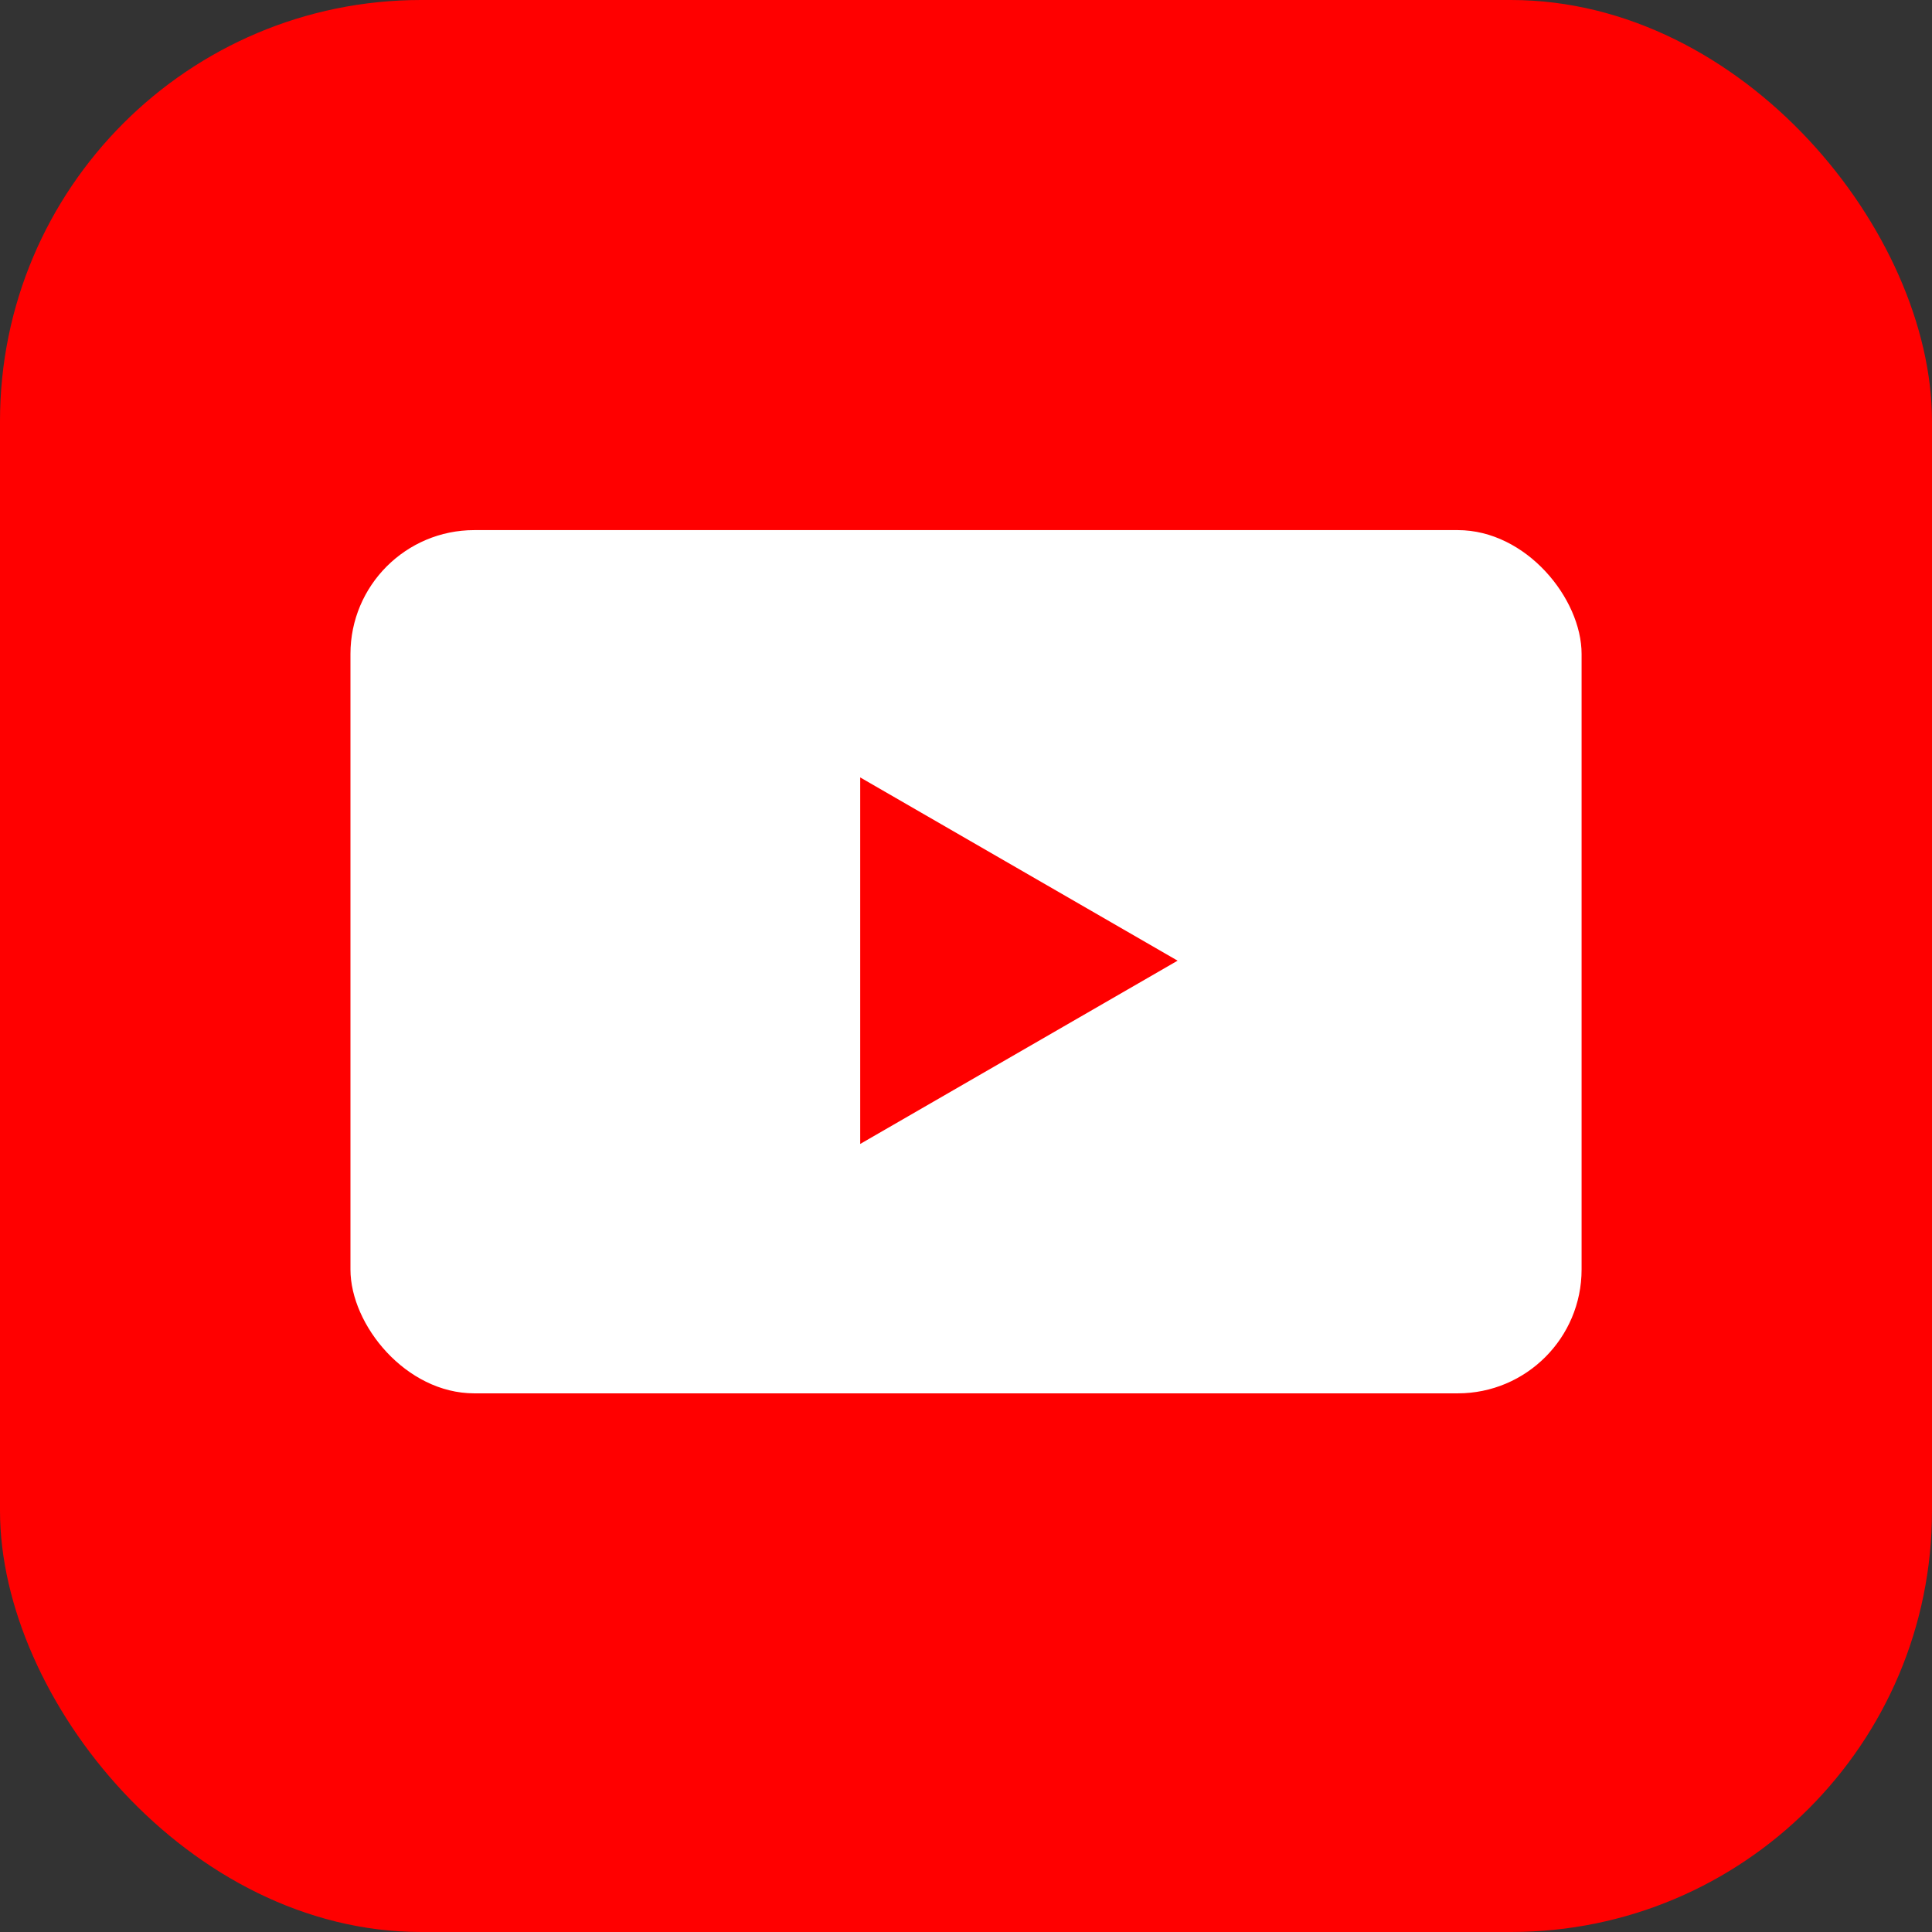
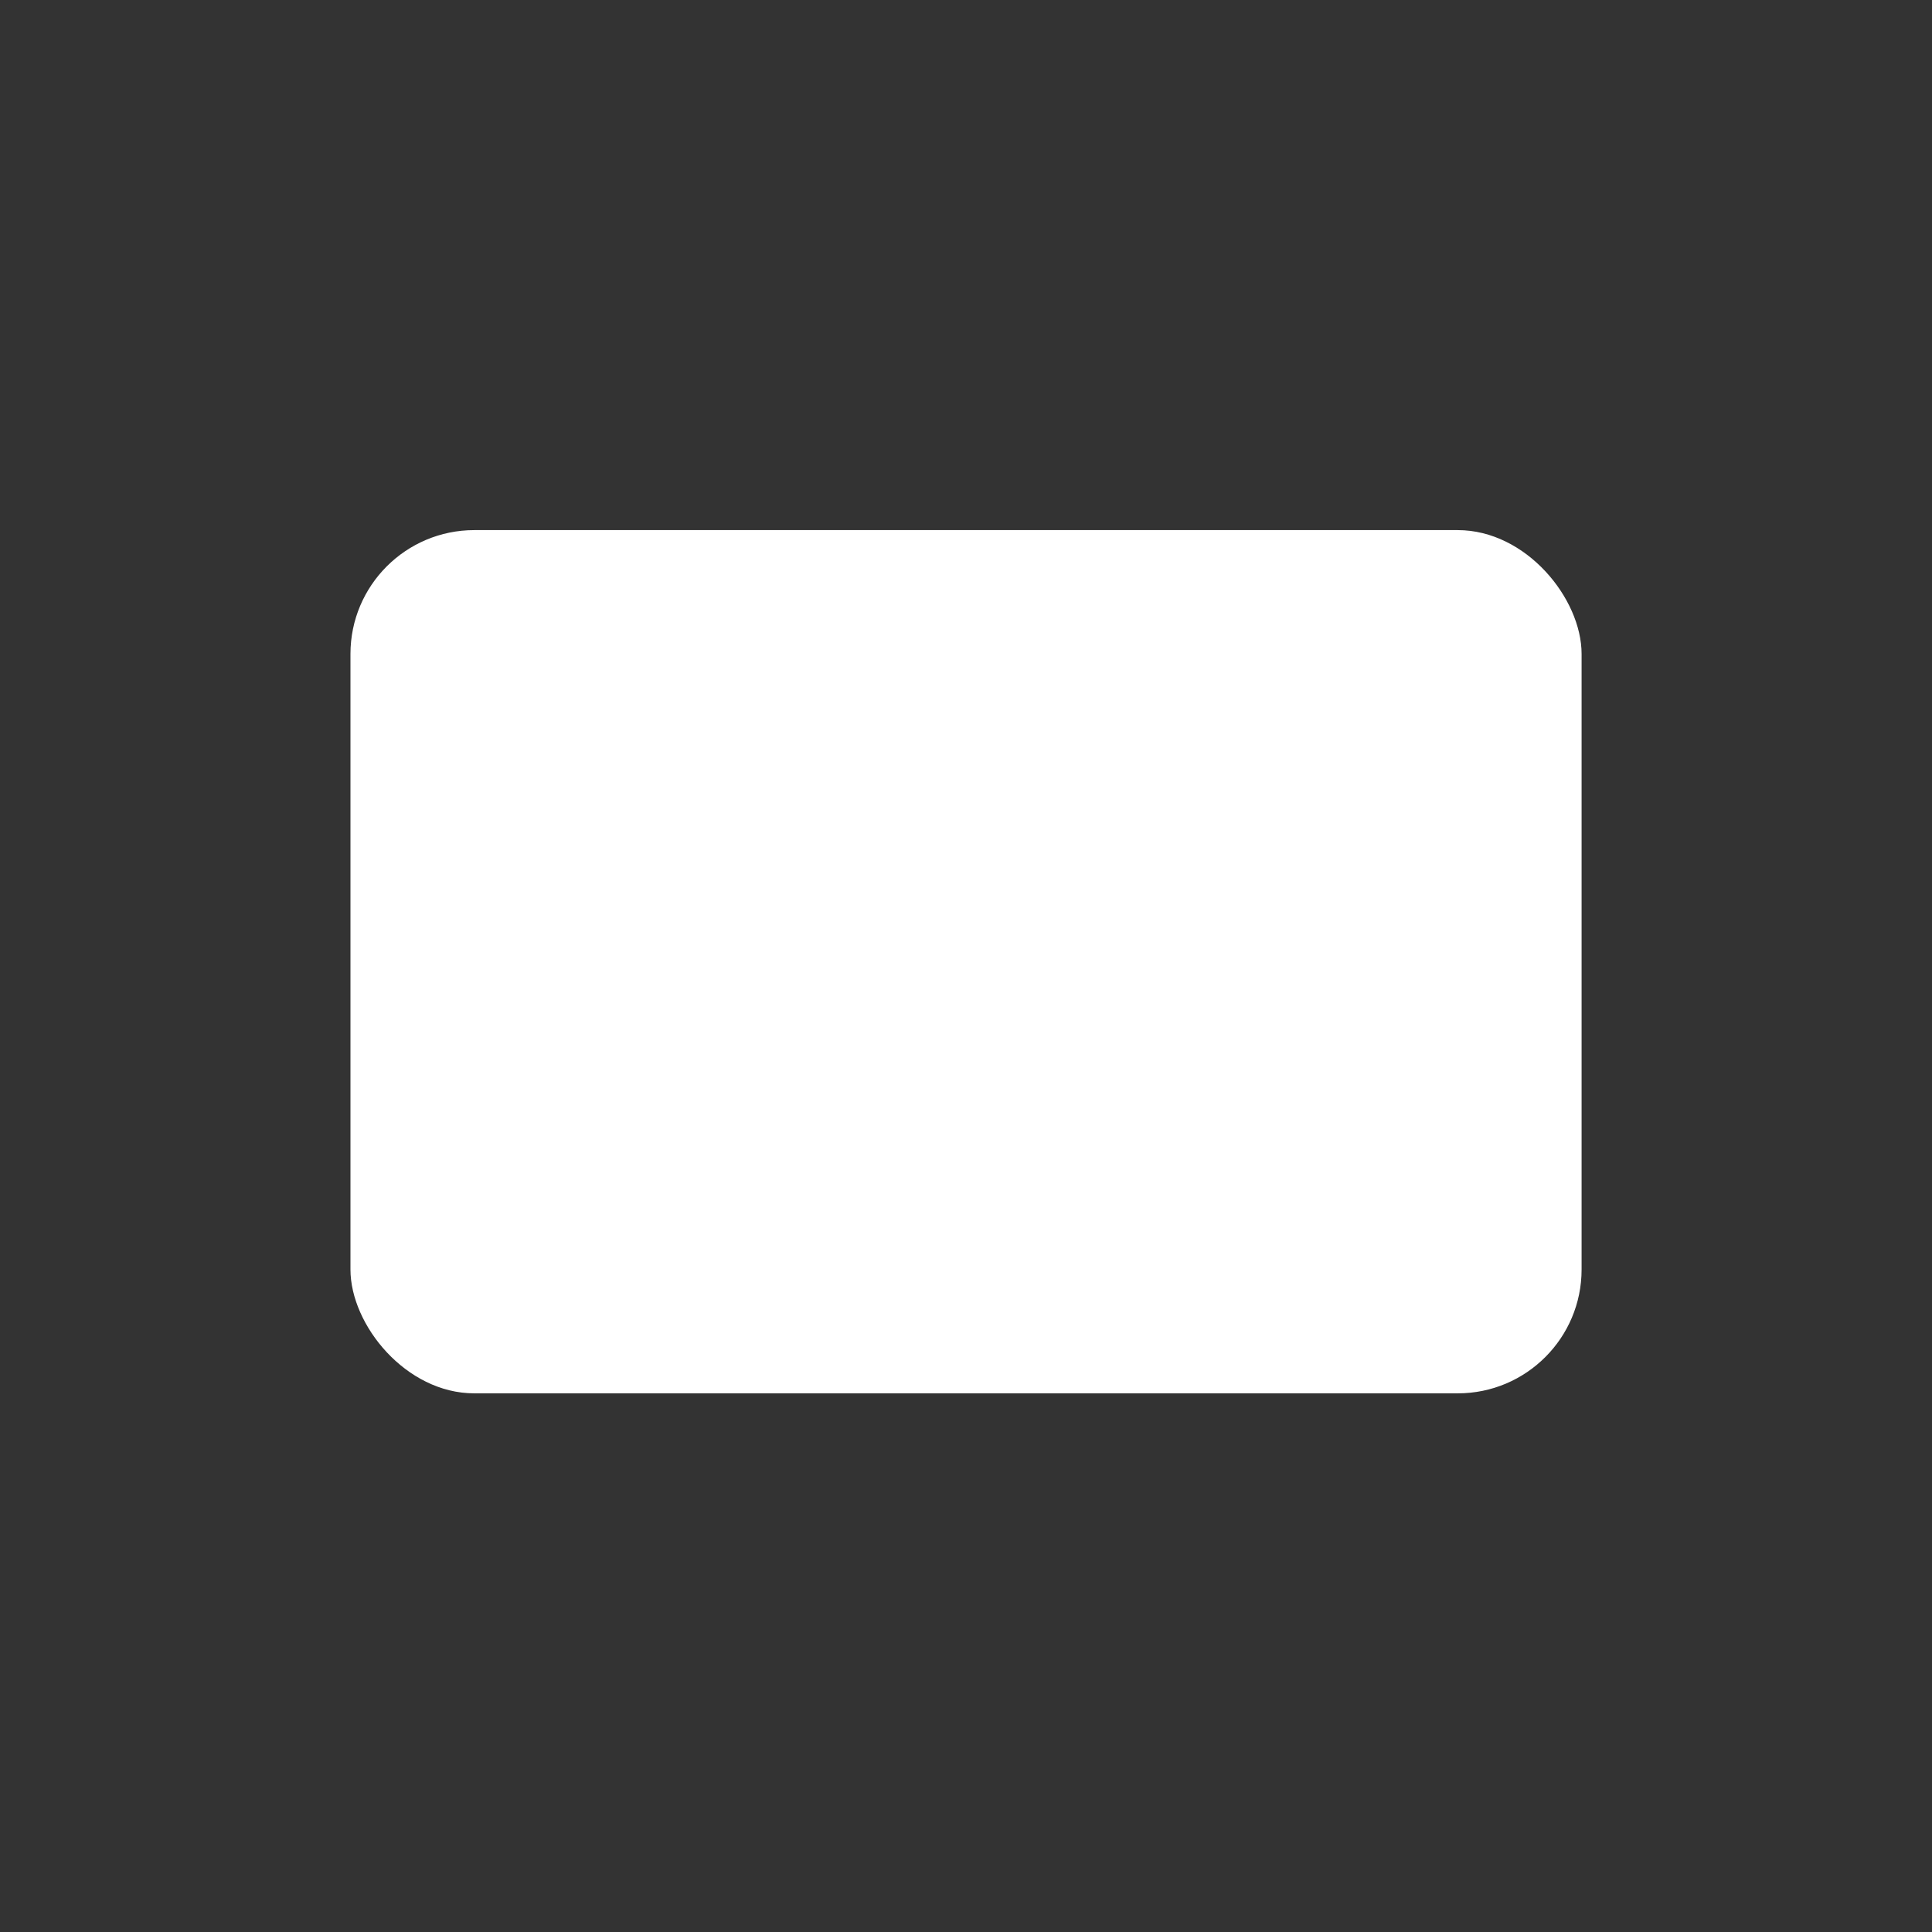
<svg xmlns="http://www.w3.org/2000/svg" width="78" height="78" viewBox="0 0 78 78" fill="none">
  <rect x="0" y="0" width="78" height="78" fill="#333333" stroke="none" />
-   <rect width="78" height="78" rx="17" fill="#FF0000" />
  <rect x="14.149" y="21.402" width="49.704" height="34.851" rx="5" fill="white" />
-   <path d="M47.543 38.785L34.729 31.387V46.184L47.543 38.785Z" fill="#FF0000" />
</svg>